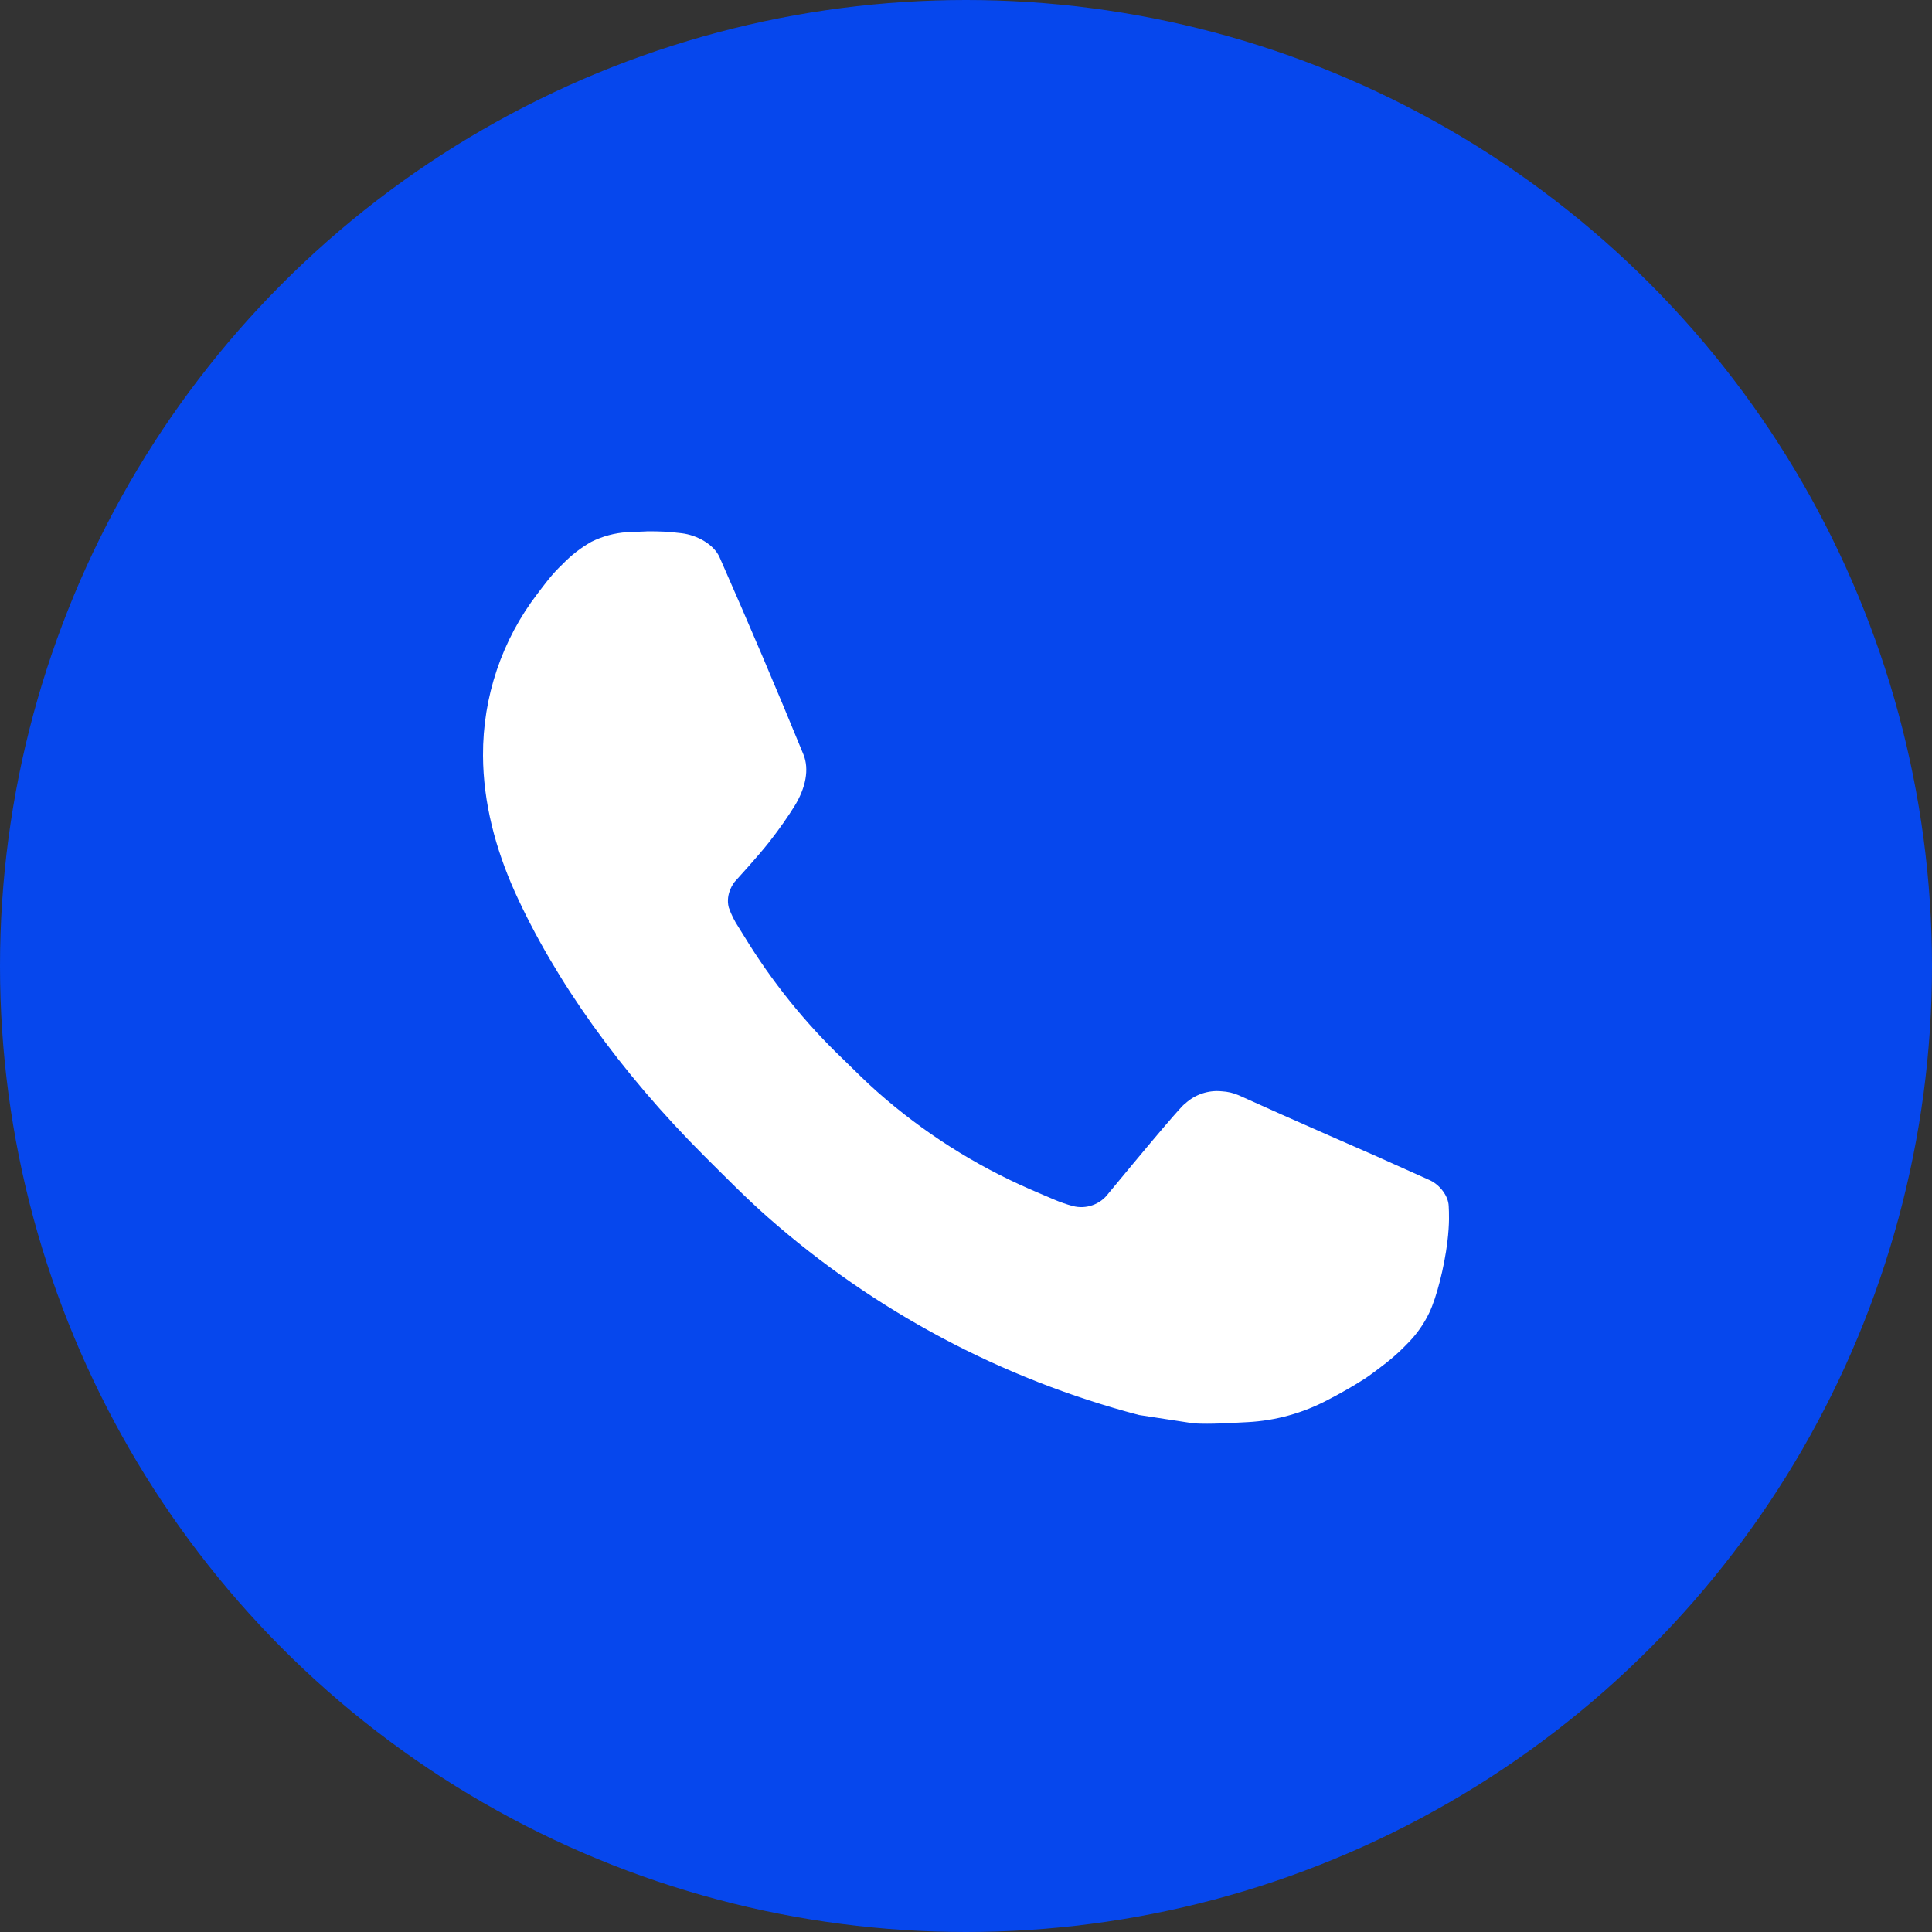
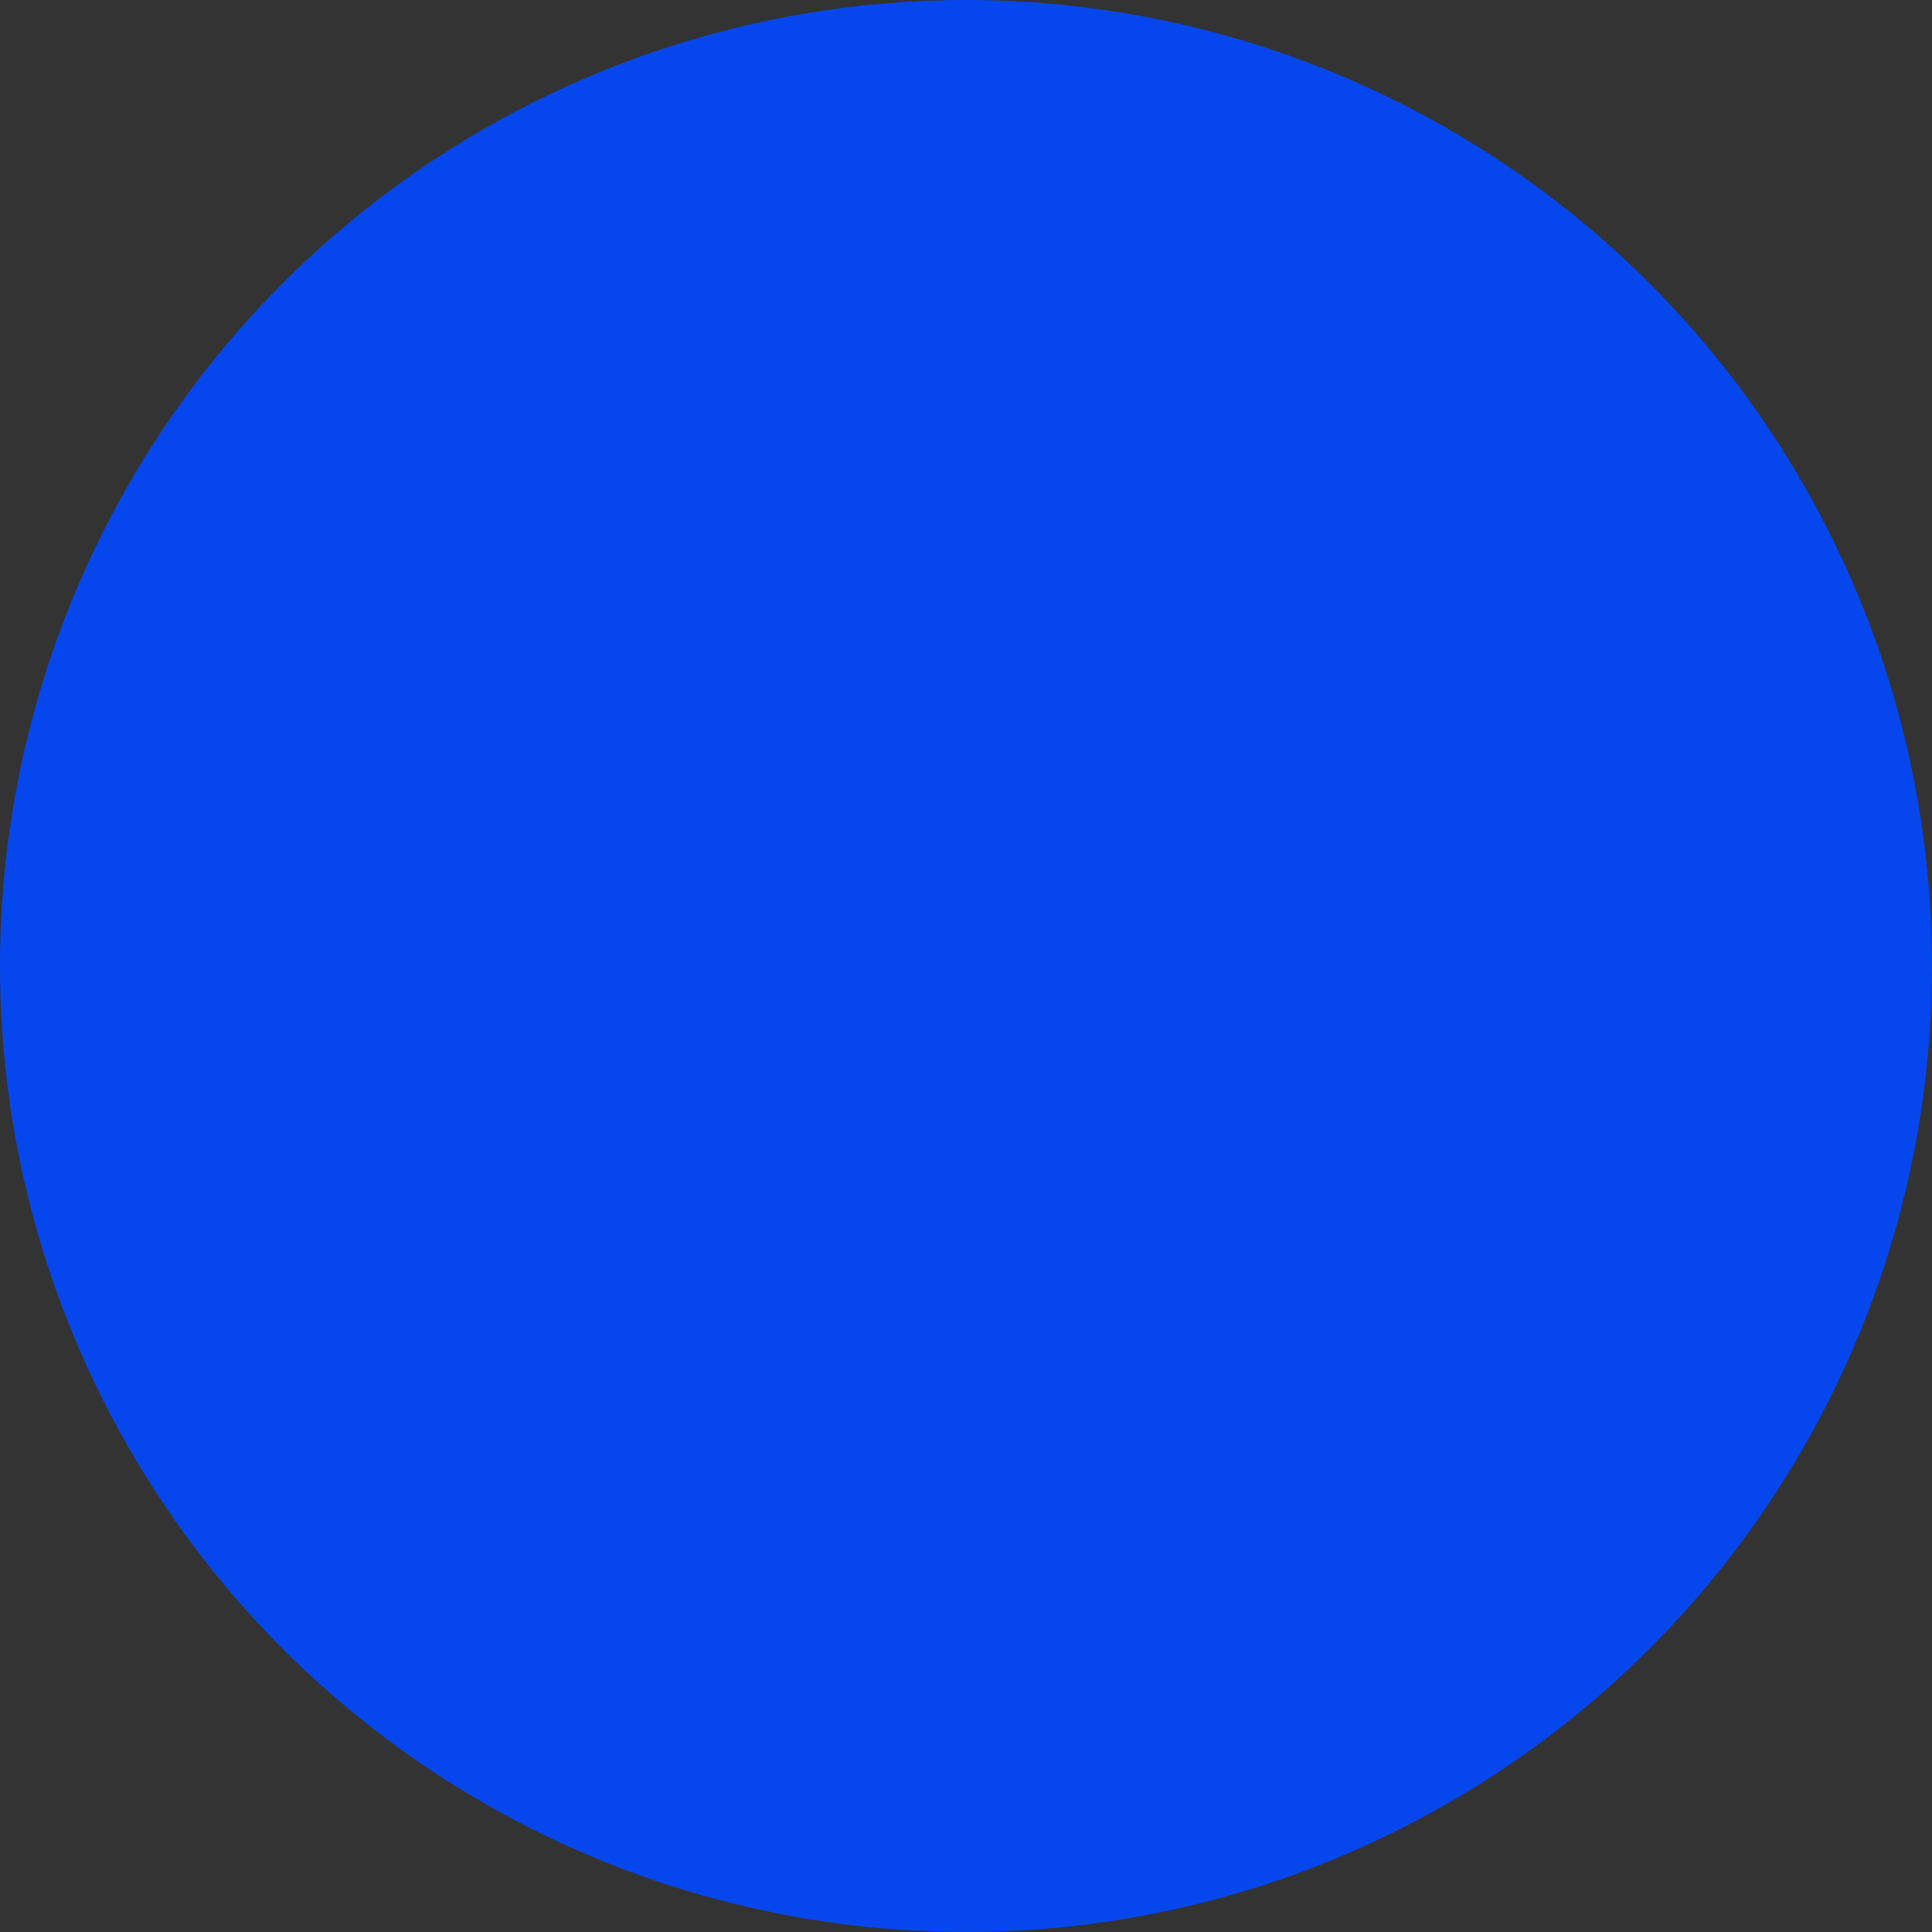
<svg xmlns="http://www.w3.org/2000/svg" width="40" height="40" viewBox="0 0 40 40" fill="none">
  <rect x="0" y="0" width="40" height="40" fill="#333333" stroke="none" />
  <circle cx="20" cy="20" r="20" fill="#0647ED" />
-   <path d="M13.386 11.002L12.986 11.018C12.727 11.034 12.474 11.102 12.242 11.218C12.025 11.341 11.827 11.495 11.654 11.674C11.414 11.9 11.278 12.096 11.132 12.286C10.392 13.248 9.994 14.429 10 15.642C10.004 16.622 10.26 17.576 10.66 18.468C11.478 20.272 12.824 22.182 14.6 23.952C15.028 24.378 15.448 24.806 15.9 25.204C18.107 27.147 20.737 28.548 23.58 29.296L24.716 29.47C25.086 29.49 25.456 29.462 25.828 29.444C26.41 29.414 26.979 29.256 27.494 28.982C27.756 28.847 28.012 28.701 28.26 28.542C28.26 28.542 28.346 28.486 28.51 28.362C28.78 28.162 28.946 28.02 29.17 27.786C29.336 27.614 29.48 27.412 29.59 27.182C29.746 26.856 29.902 26.234 29.966 25.716C30.014 25.32 30 25.104 29.994 24.97C29.986 24.756 29.808 24.534 29.614 24.44L28.45 23.918C28.45 23.918 26.71 23.16 25.646 22.676C25.535 22.628 25.415 22.6 25.294 22.594C25.157 22.58 25.019 22.596 24.889 22.64C24.758 22.683 24.639 22.755 24.538 22.848C24.528 22.844 24.394 22.958 22.948 24.71C22.865 24.822 22.751 24.906 22.62 24.952C22.489 24.999 22.347 25.005 22.212 24.97C22.082 24.935 21.954 24.891 21.83 24.838C21.582 24.734 21.496 24.694 21.326 24.622C20.178 24.121 19.115 23.445 18.176 22.616C17.924 22.396 17.69 22.156 17.45 21.924C16.663 21.171 15.977 20.318 15.41 19.388L15.292 19.198C15.207 19.071 15.139 18.933 15.088 18.788C15.012 18.494 15.21 18.258 15.21 18.258C15.21 18.258 15.696 17.726 15.922 17.438C16.142 17.158 16.328 16.886 16.448 16.692C16.684 16.312 16.758 15.922 16.634 15.62C16.074 14.252 15.494 12.89 14.898 11.538C14.78 11.27 14.43 11.078 14.112 11.04C14.004 11.028 13.896 11.016 13.788 11.008C13.653 11.002 13.519 10.999 13.384 11L13.386 11.002Z" fill="white" />
</svg>